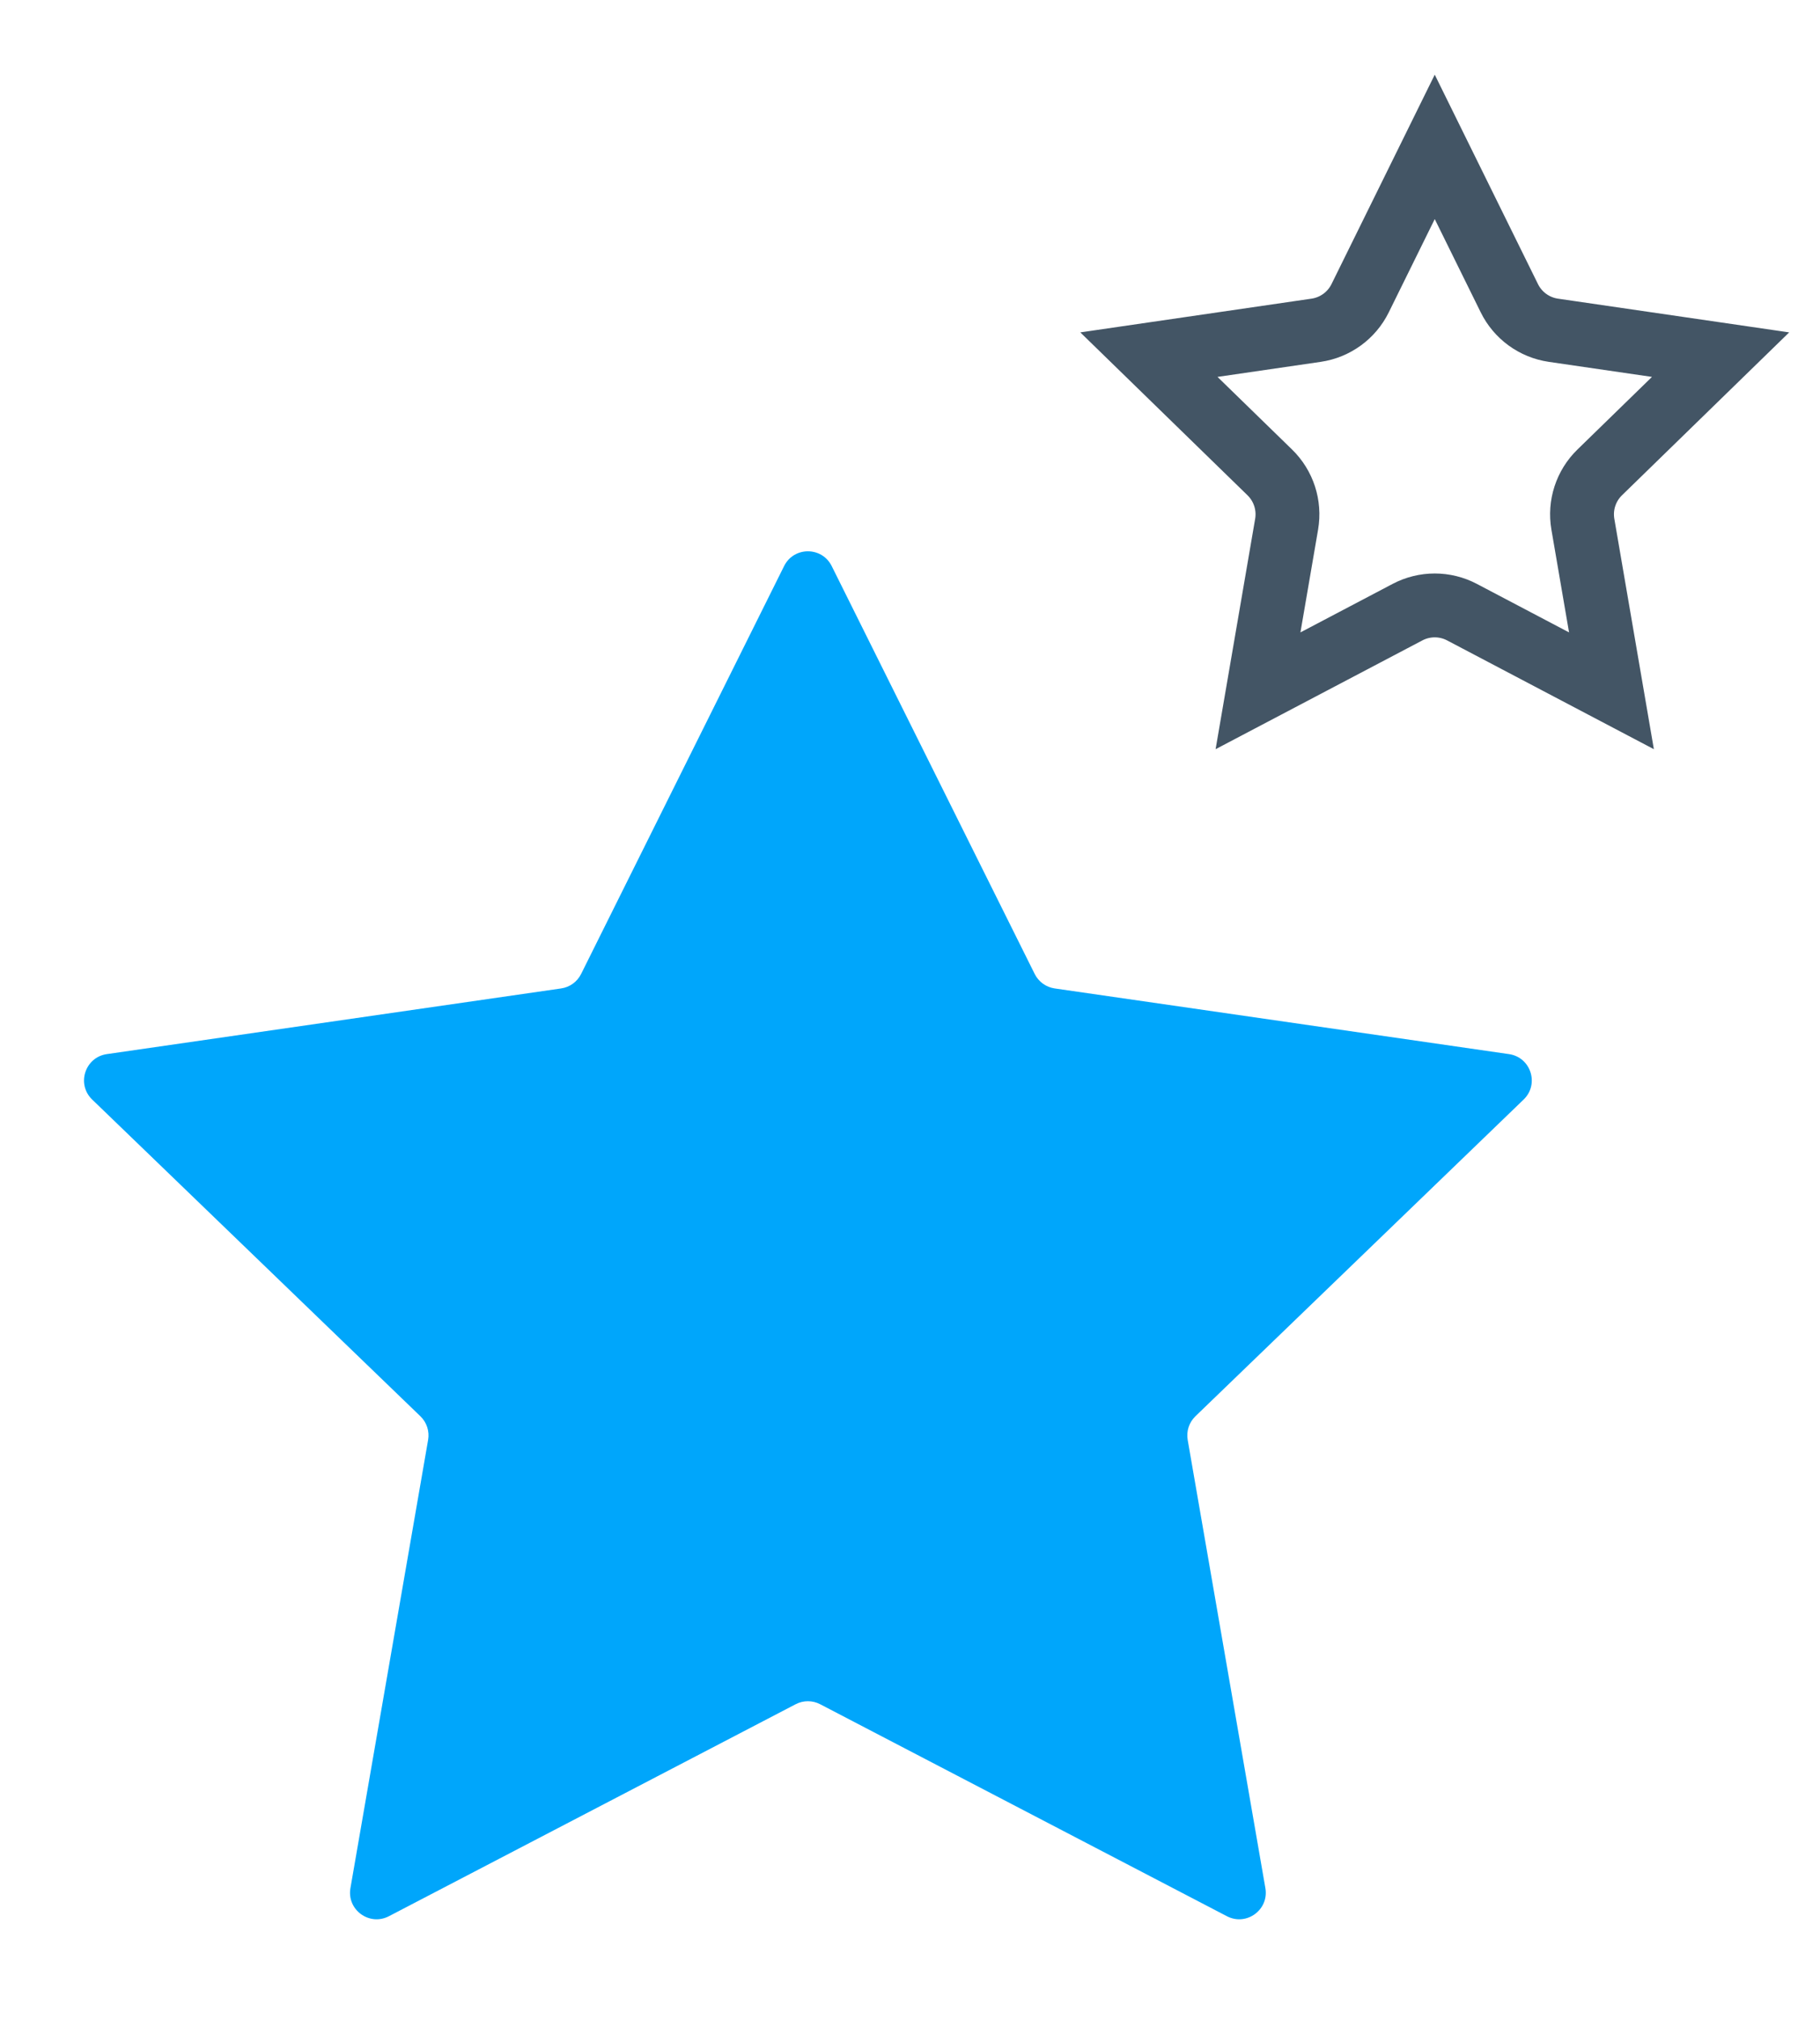
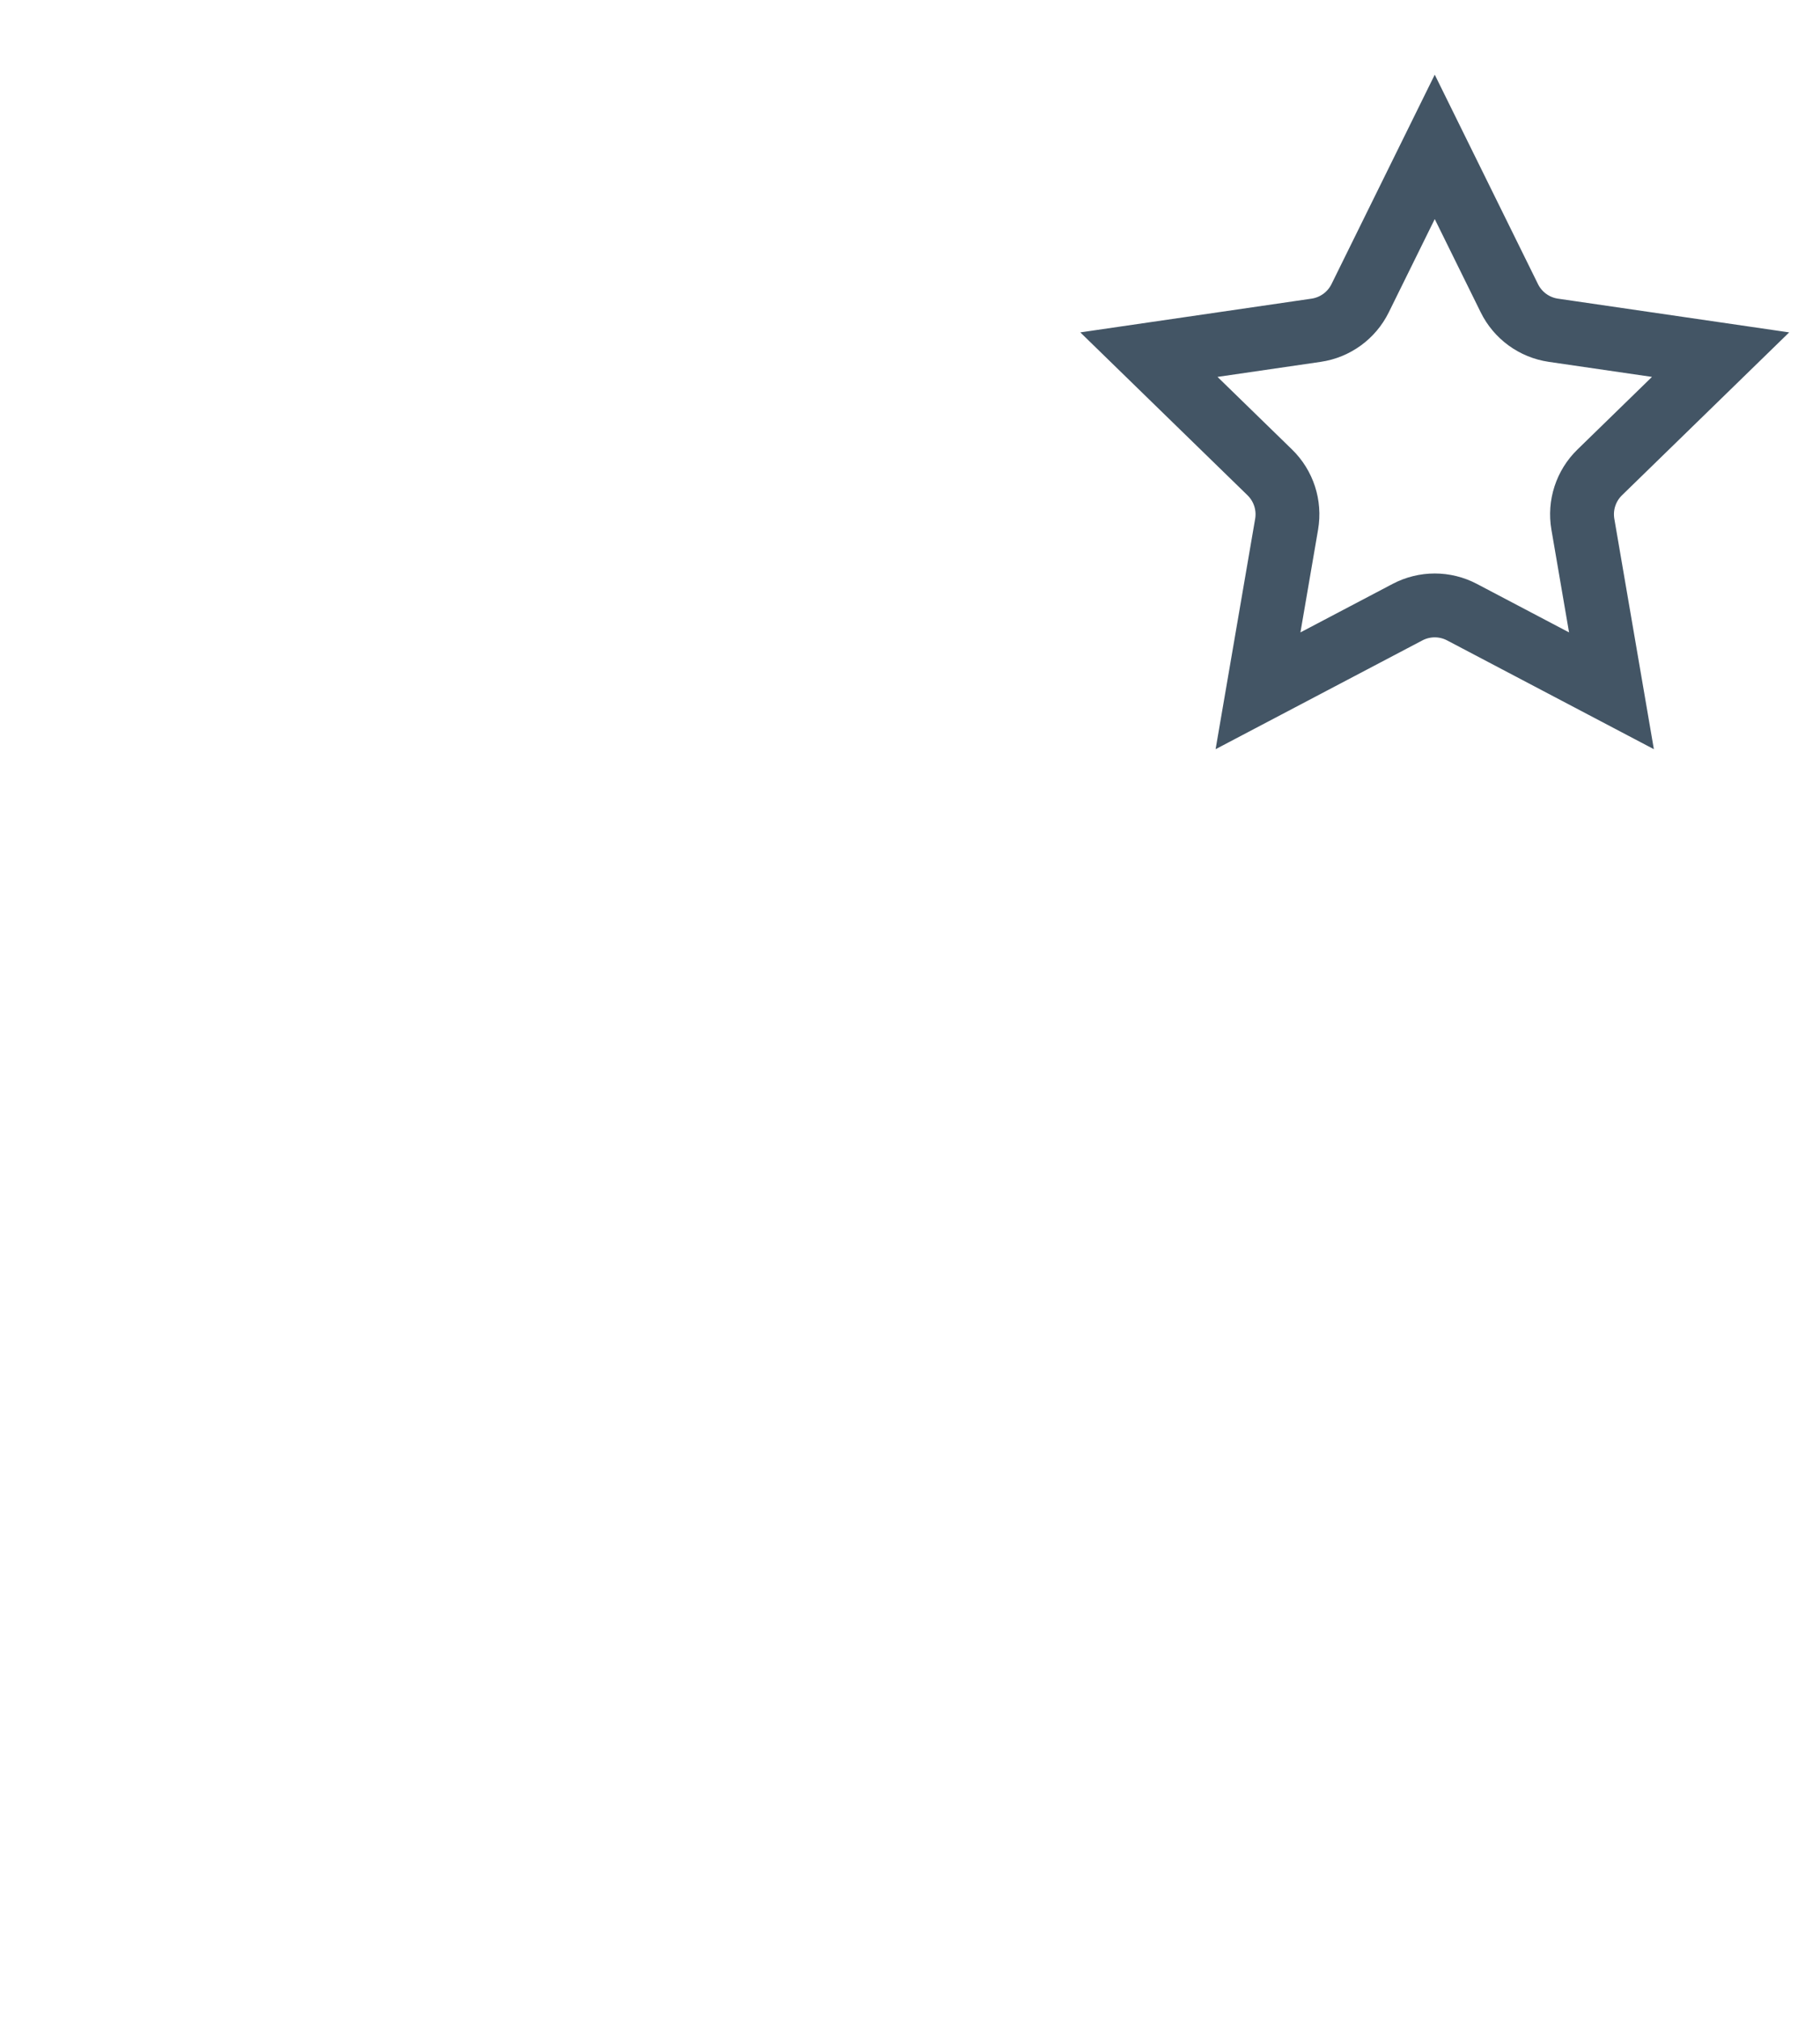
<svg xmlns="http://www.w3.org/2000/svg" width="137" height="152" viewBox="0 0 137 152" fill="none">
  <path d="M119.15 39.45L121.302 51.986L110.05 46.067C108.766 45.392 107.233 45.392 105.95 46.067L94.697 51.986L96.85 39.45C97.096 38.021 96.621 36.563 95.583 35.551L86.484 26.689L99.071 24.853C100.504 24.644 101.743 23.743 102.384 22.443L108 11.053L113.616 22.443C114.256 23.743 115.495 24.644 116.929 24.853L129.516 26.689L120.417 35.551C119.378 36.563 118.904 38.021 119.15 39.45Z" stroke="#435565" stroke-width="4.806" />
-   <path d="M89.985 106.58C89.508 107.04 89.29 107.707 89.403 108.361L95.251 142.091C95.534 143.722 93.824 144.971 92.356 144.206L61.739 128.253C61.16 127.951 60.47 127.951 59.891 128.253L29.274 144.206C27.805 144.971 26.096 143.722 26.379 142.091L32.226 108.361C32.34 107.707 32.122 107.04 31.644 106.58L6.938 82.746C5.742 81.591 6.395 79.565 8.041 79.327L42.239 74.385C42.889 74.291 43.451 73.884 43.743 73.296L59.024 42.597C59.76 41.119 61.869 41.119 62.605 42.597L77.886 73.296C78.179 73.884 78.741 74.291 79.391 74.385L113.589 79.327C115.235 79.565 115.888 81.591 114.691 82.746L89.985 106.58Z" fill="#00A6FB" />
</svg>